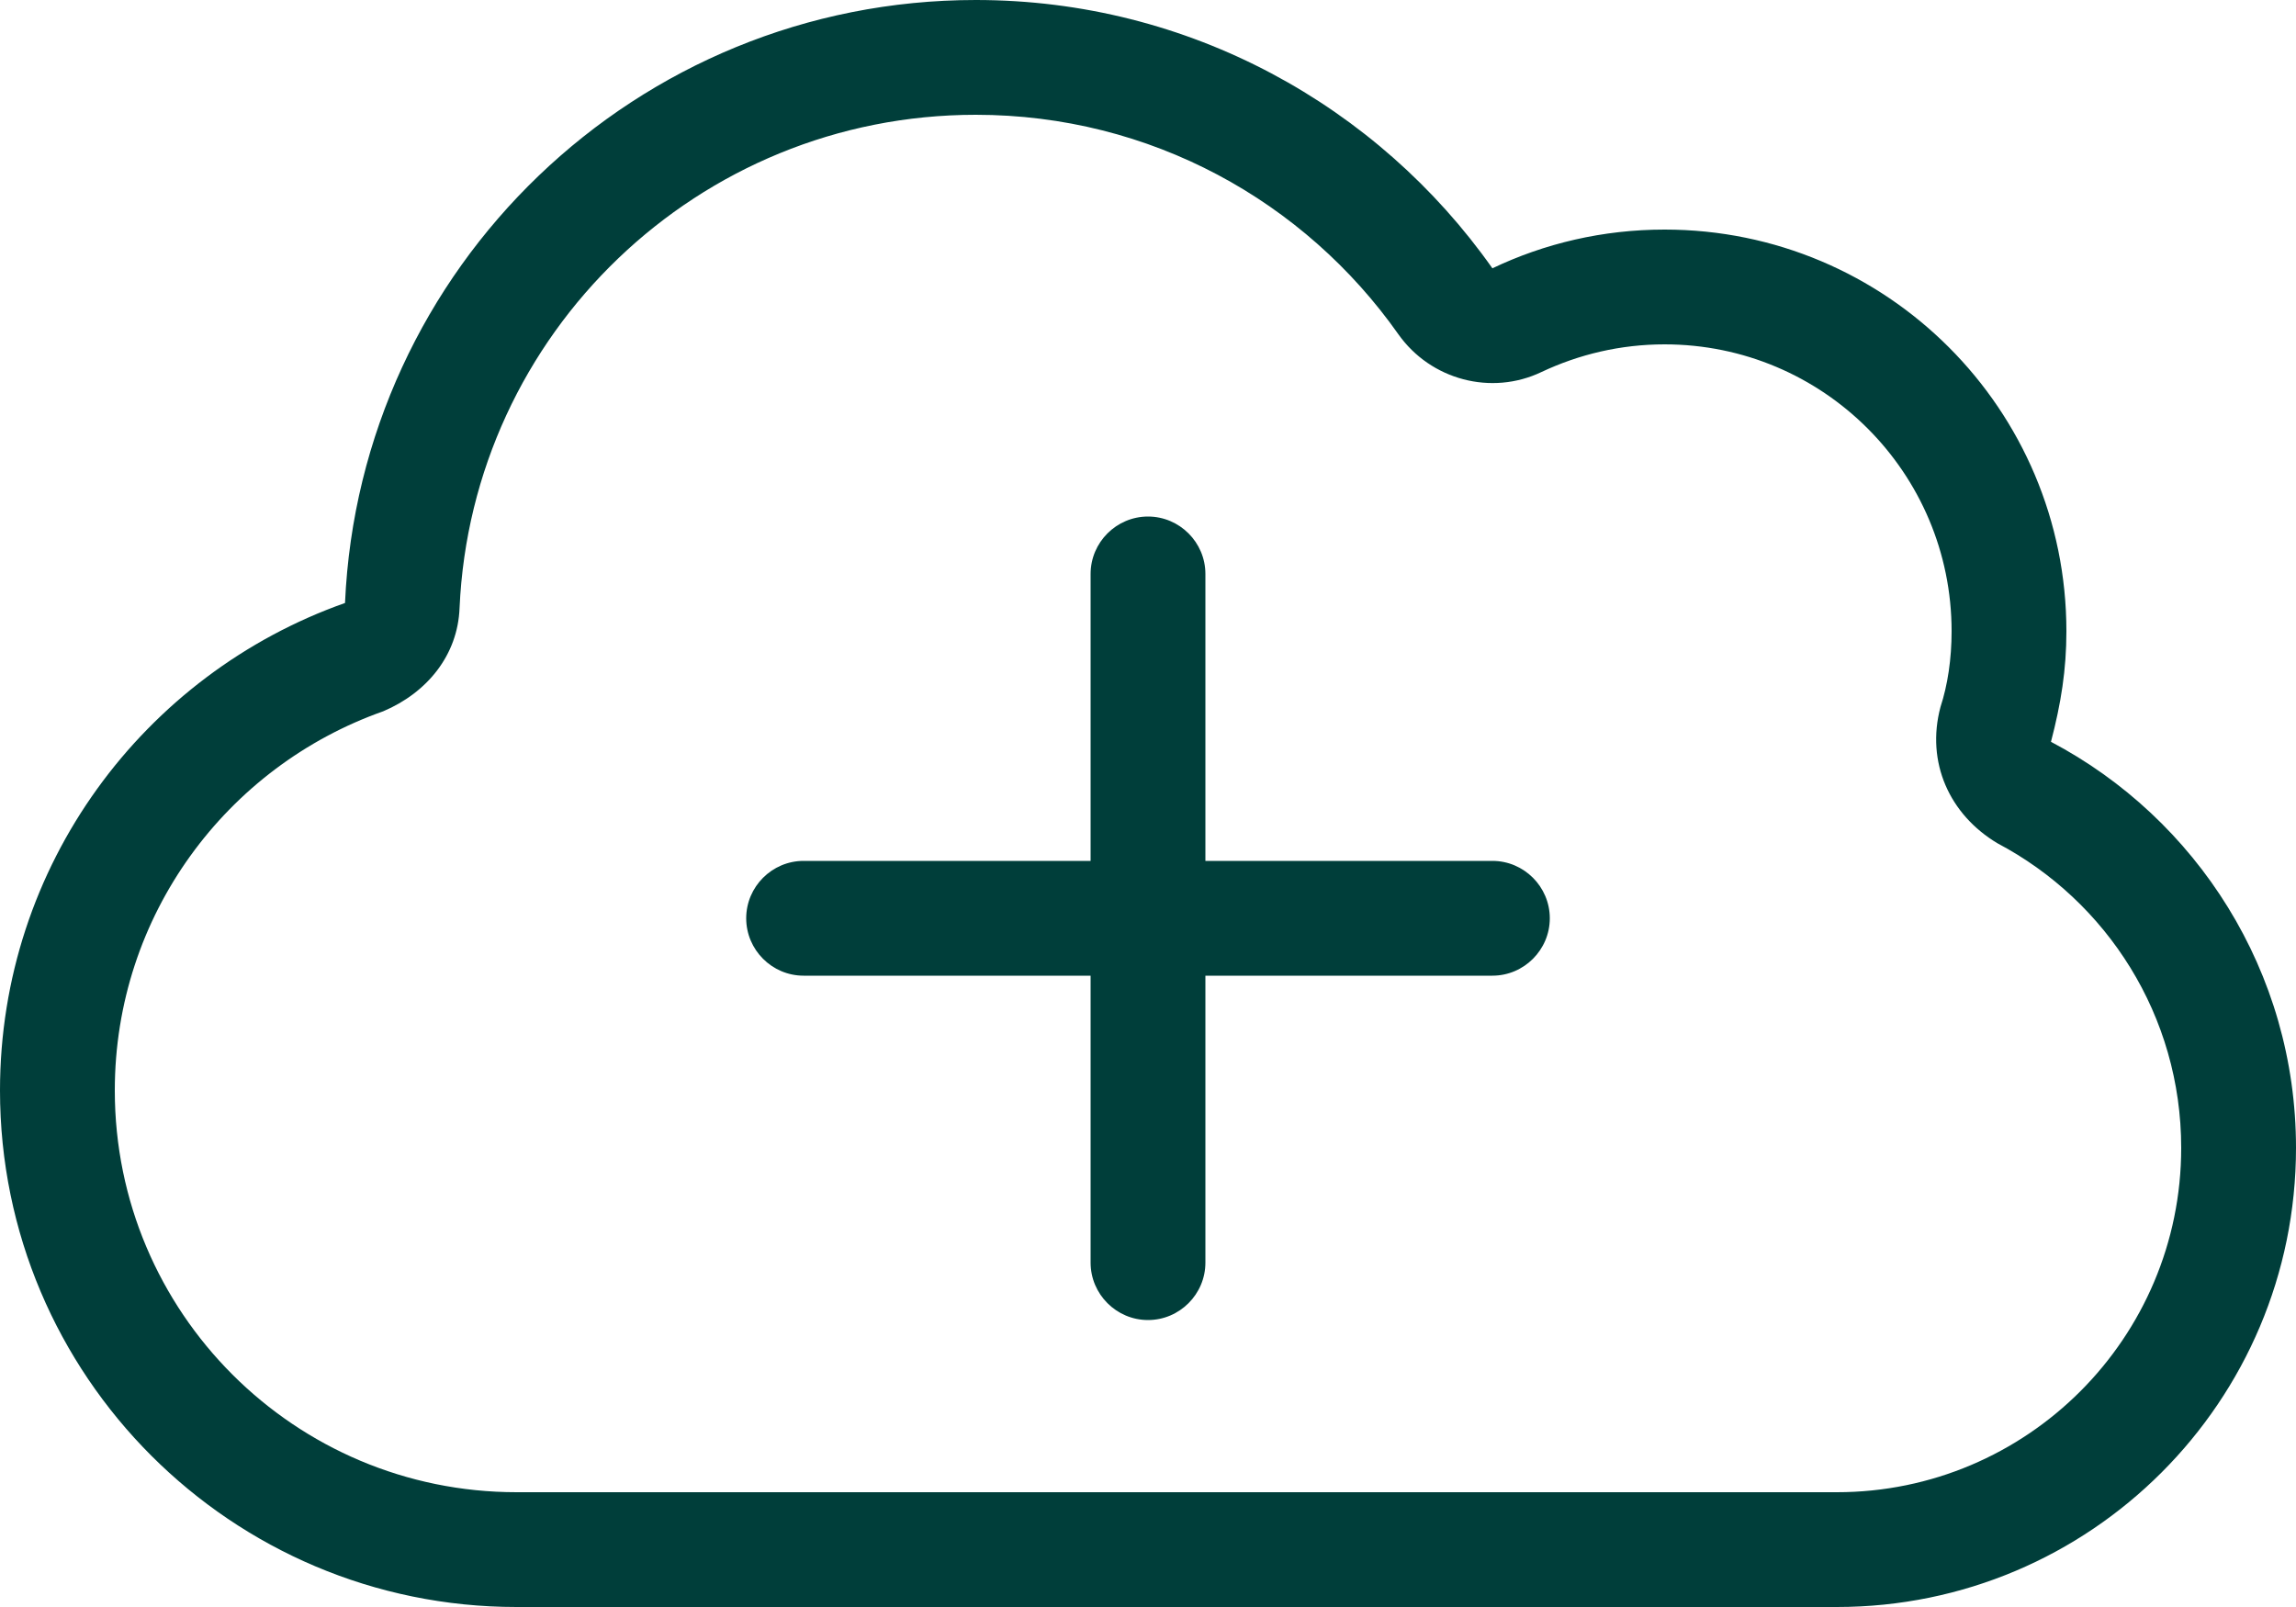
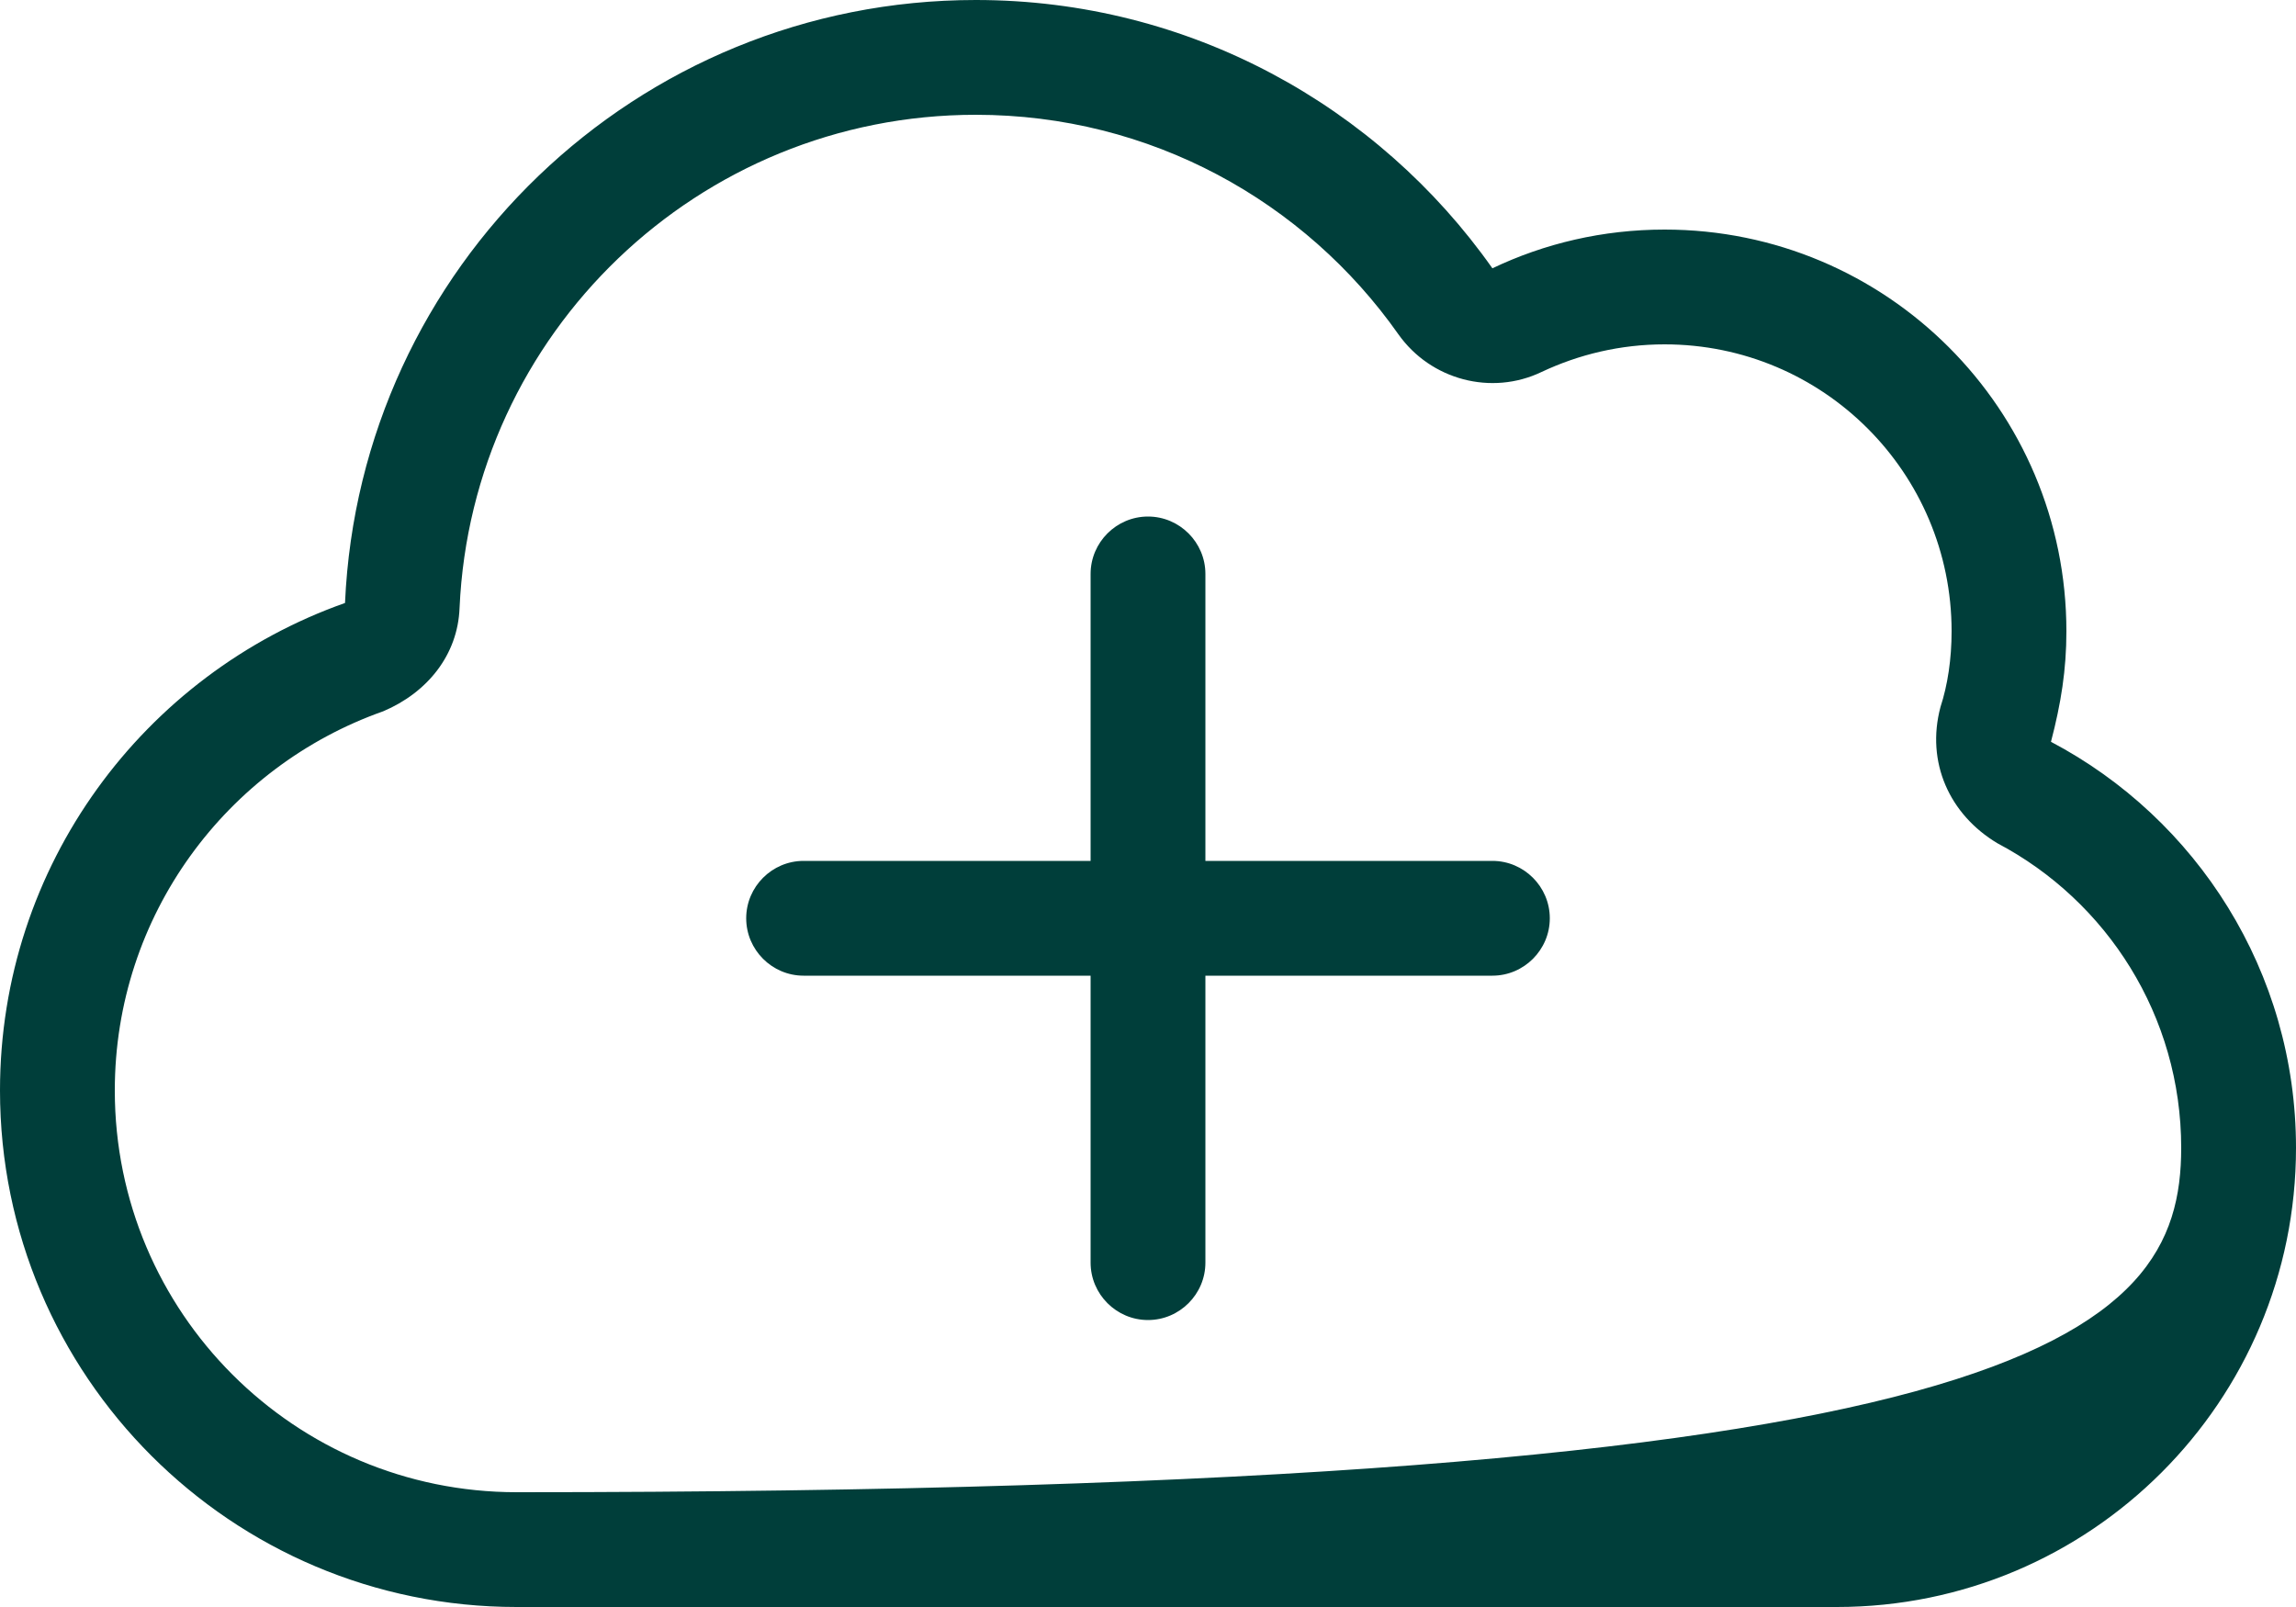
<svg xmlns="http://www.w3.org/2000/svg" width="640" height="448" viewBox="0 0 640 448" fill="none">
-   <path d="M304 352V272H224C215.2 272 208 264.8 208 256C208 247.2 215.2 240 224 240H304V160C304 151.2 311.2 144 320 144C328.8 144 336 151.2 336 160V240H416C424.8 240 432 247.2 432 256C432 264.8 424.8 272 416 272H336V352C336 360.8 328.8 368 320 368C311.2 368 304 360.8 304 352ZM272 0C331.5 0 384.1 29.55 416 74.8C430.5 67.87 446.8 64 464 64C525.9 64 576 114.1 576 176C576 186.7 574.5 196.1 571.7 206.8C612.3 228.2 640 270.9 640 320C640 390.7 582.7 448 512 448H144C64.47 448 0 383.5 0 304C0 241.2 40.15 187.9 96.17 168.1C100.3 74.6 177.4 0 272 0ZM272 32C194.6 32 131.5 93 128.1 169.5C127.6 182.6 119.1 193.1 106.8 198.3C63.18 213.7 32 255.2 32 304C32 365.9 82.14 416 144 416H512C565 416 608 373 608 320C608 283.2 587.3 251.2 556.8 235.1C543.4 227.1 536.8 212.5 540.9 197.1C542.9 191 544 183.7 544 176C544 131.8 508.2 96 464 96C451.7 96 440.1 98.8 429.7 103.7C415.7 110.4 398.8 105.9 389.8 93.2C363.7 56.12 320.7 32 272 32Z" fill="#003E3A" />
+   <path d="M304 352V272H224C215.2 272 208 264.8 208 256C208 247.2 215.2 240 224 240H304V160C304 151.2 311.2 144 320 144C328.8 144 336 151.2 336 160V240H416C424.8 240 432 247.2 432 256C432 264.8 424.8 272 416 272H336V352C336 360.8 328.8 368 320 368C311.2 368 304 360.8 304 352ZM272 0C331.5 0 384.1 29.55 416 74.8C430.5 67.87 446.8 64 464 64C525.9 64 576 114.1 576 176C576 186.7 574.5 196.1 571.7 206.8C612.3 228.2 640 270.9 640 320C640 390.7 582.7 448 512 448H144C64.47 448 0 383.5 0 304C0 241.2 40.15 187.9 96.17 168.1C100.3 74.6 177.4 0 272 0ZM272 32C194.6 32 131.5 93 128.1 169.5C127.6 182.6 119.1 193.1 106.8 198.3C63.18 213.7 32 255.2 32 304C32 365.9 82.14 416 144 416C565 416 608 373 608 320C608 283.2 587.3 251.2 556.8 235.1C543.4 227.1 536.8 212.5 540.9 197.1C542.9 191 544 183.7 544 176C544 131.8 508.2 96 464 96C451.7 96 440.1 98.8 429.7 103.7C415.7 110.4 398.8 105.9 389.8 93.2C363.7 56.12 320.7 32 272 32Z" fill="#003E3A" />
</svg>